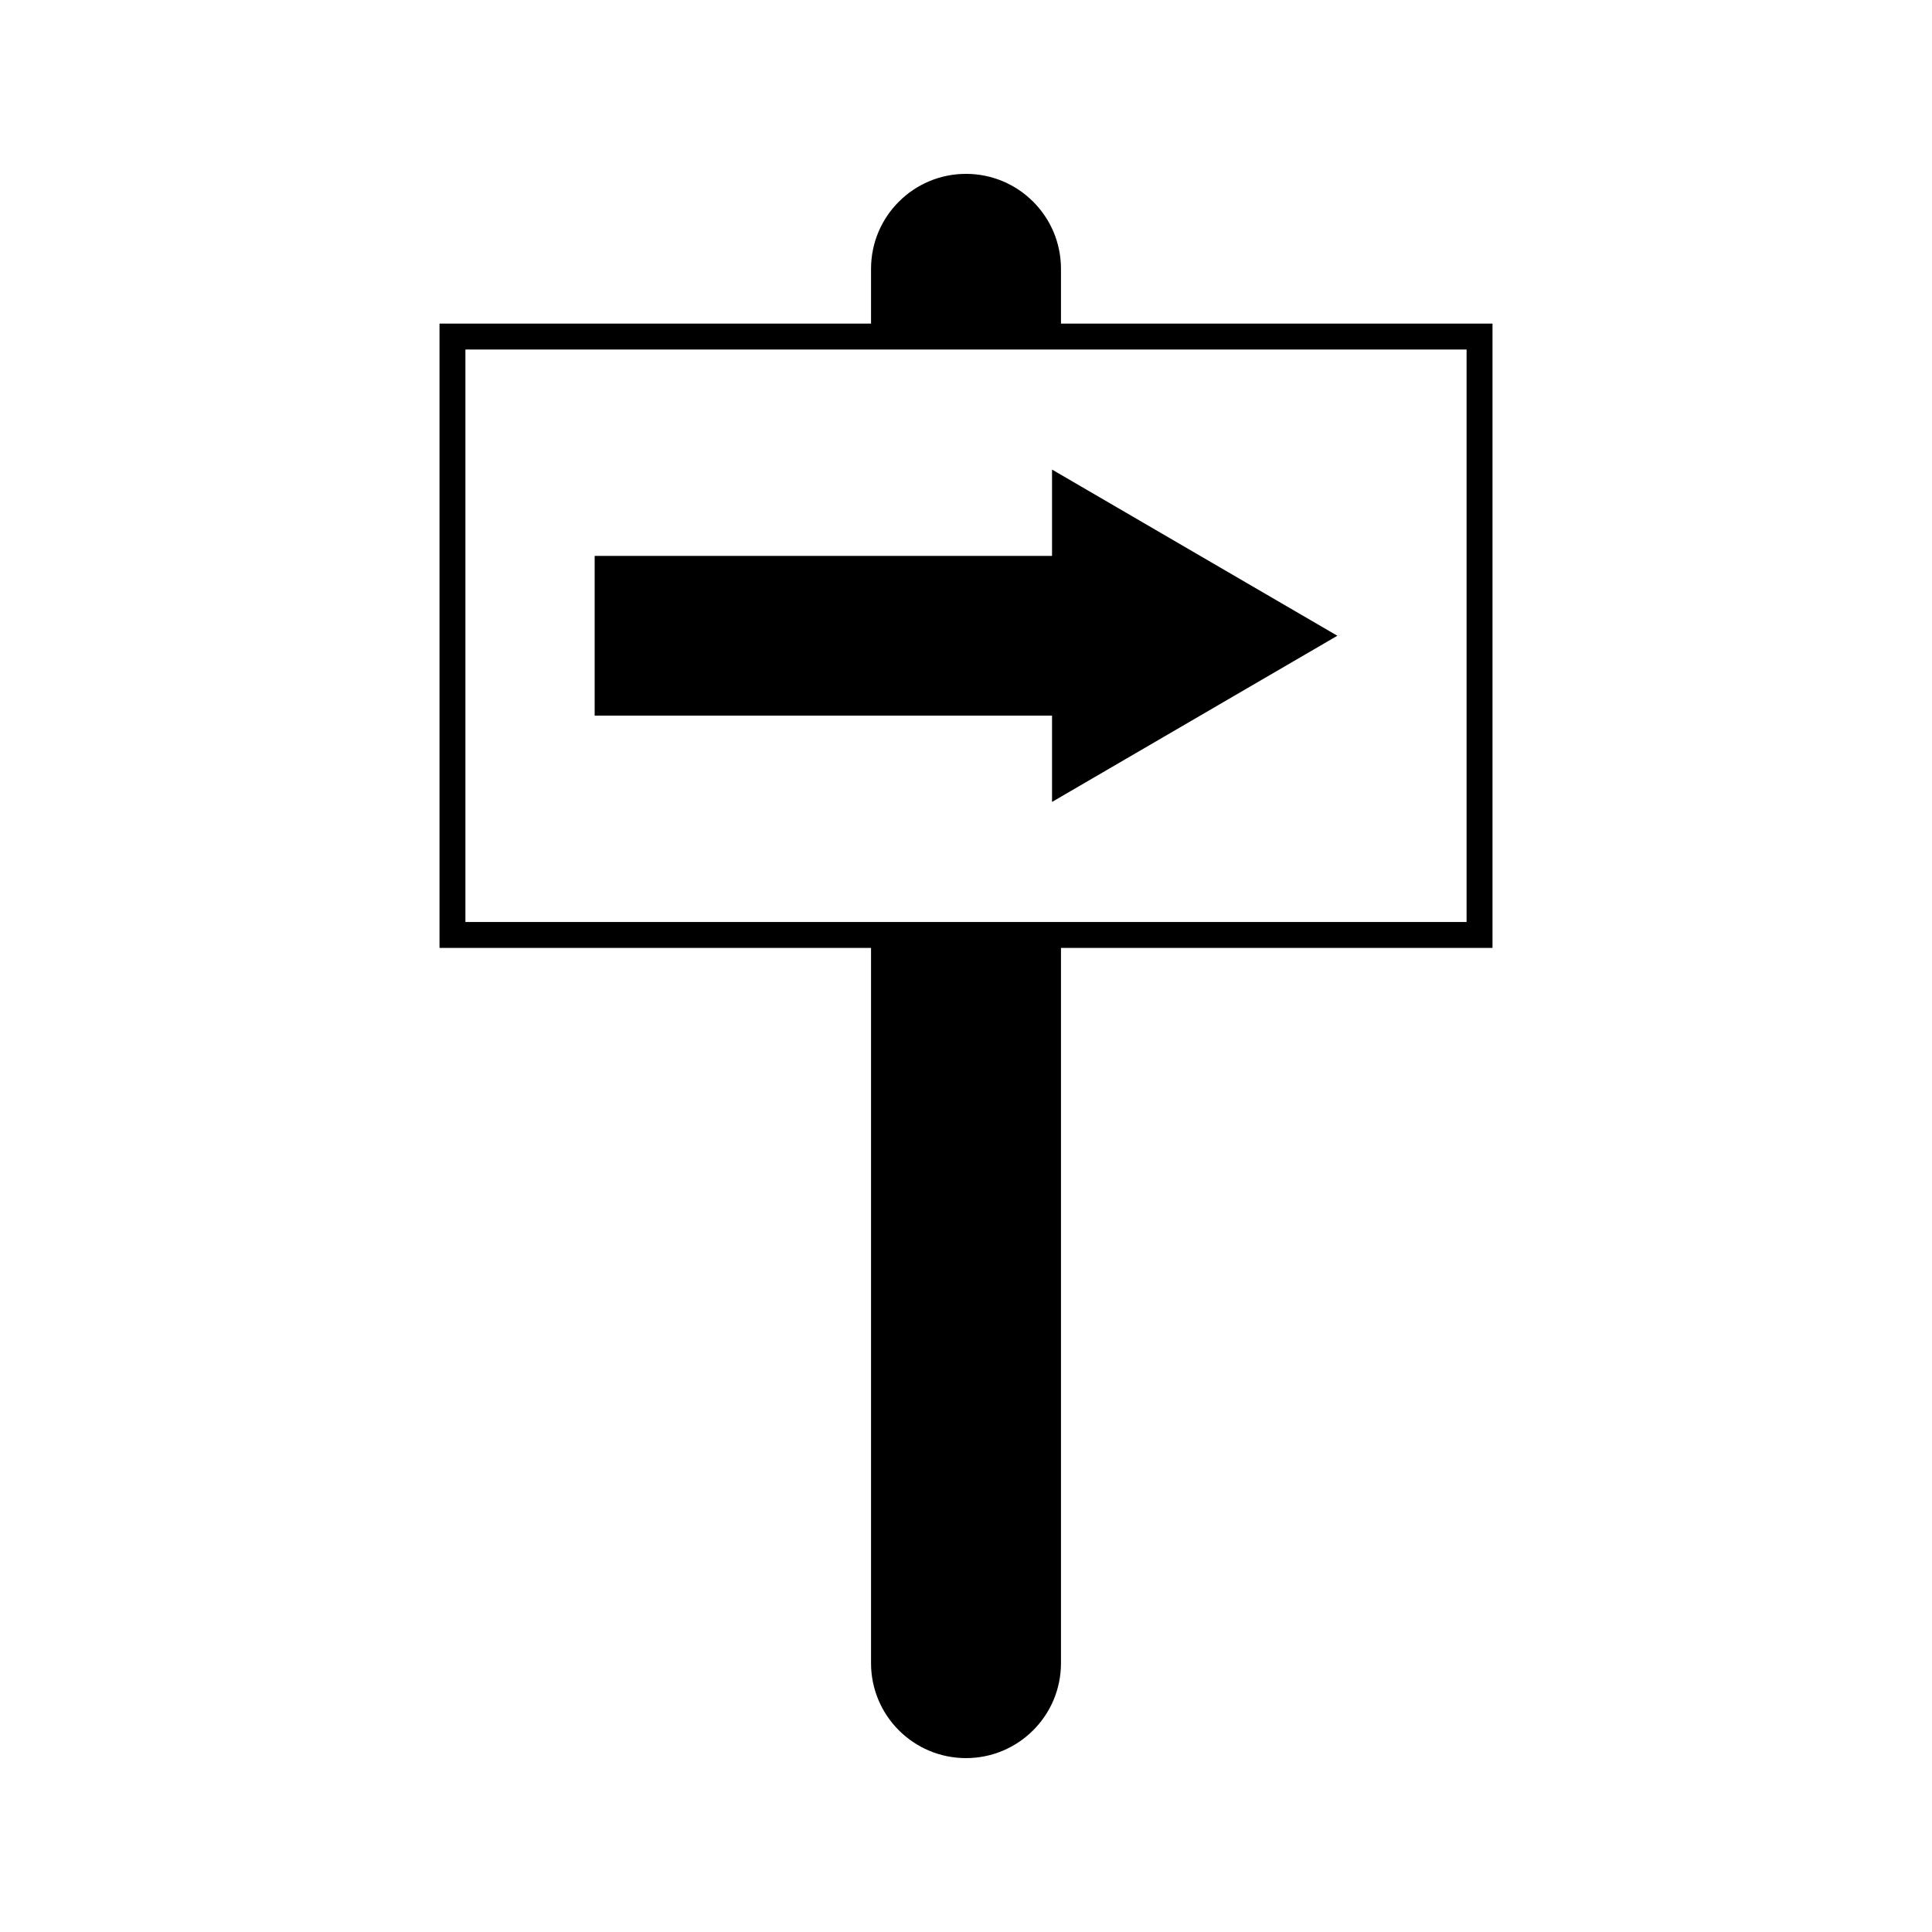
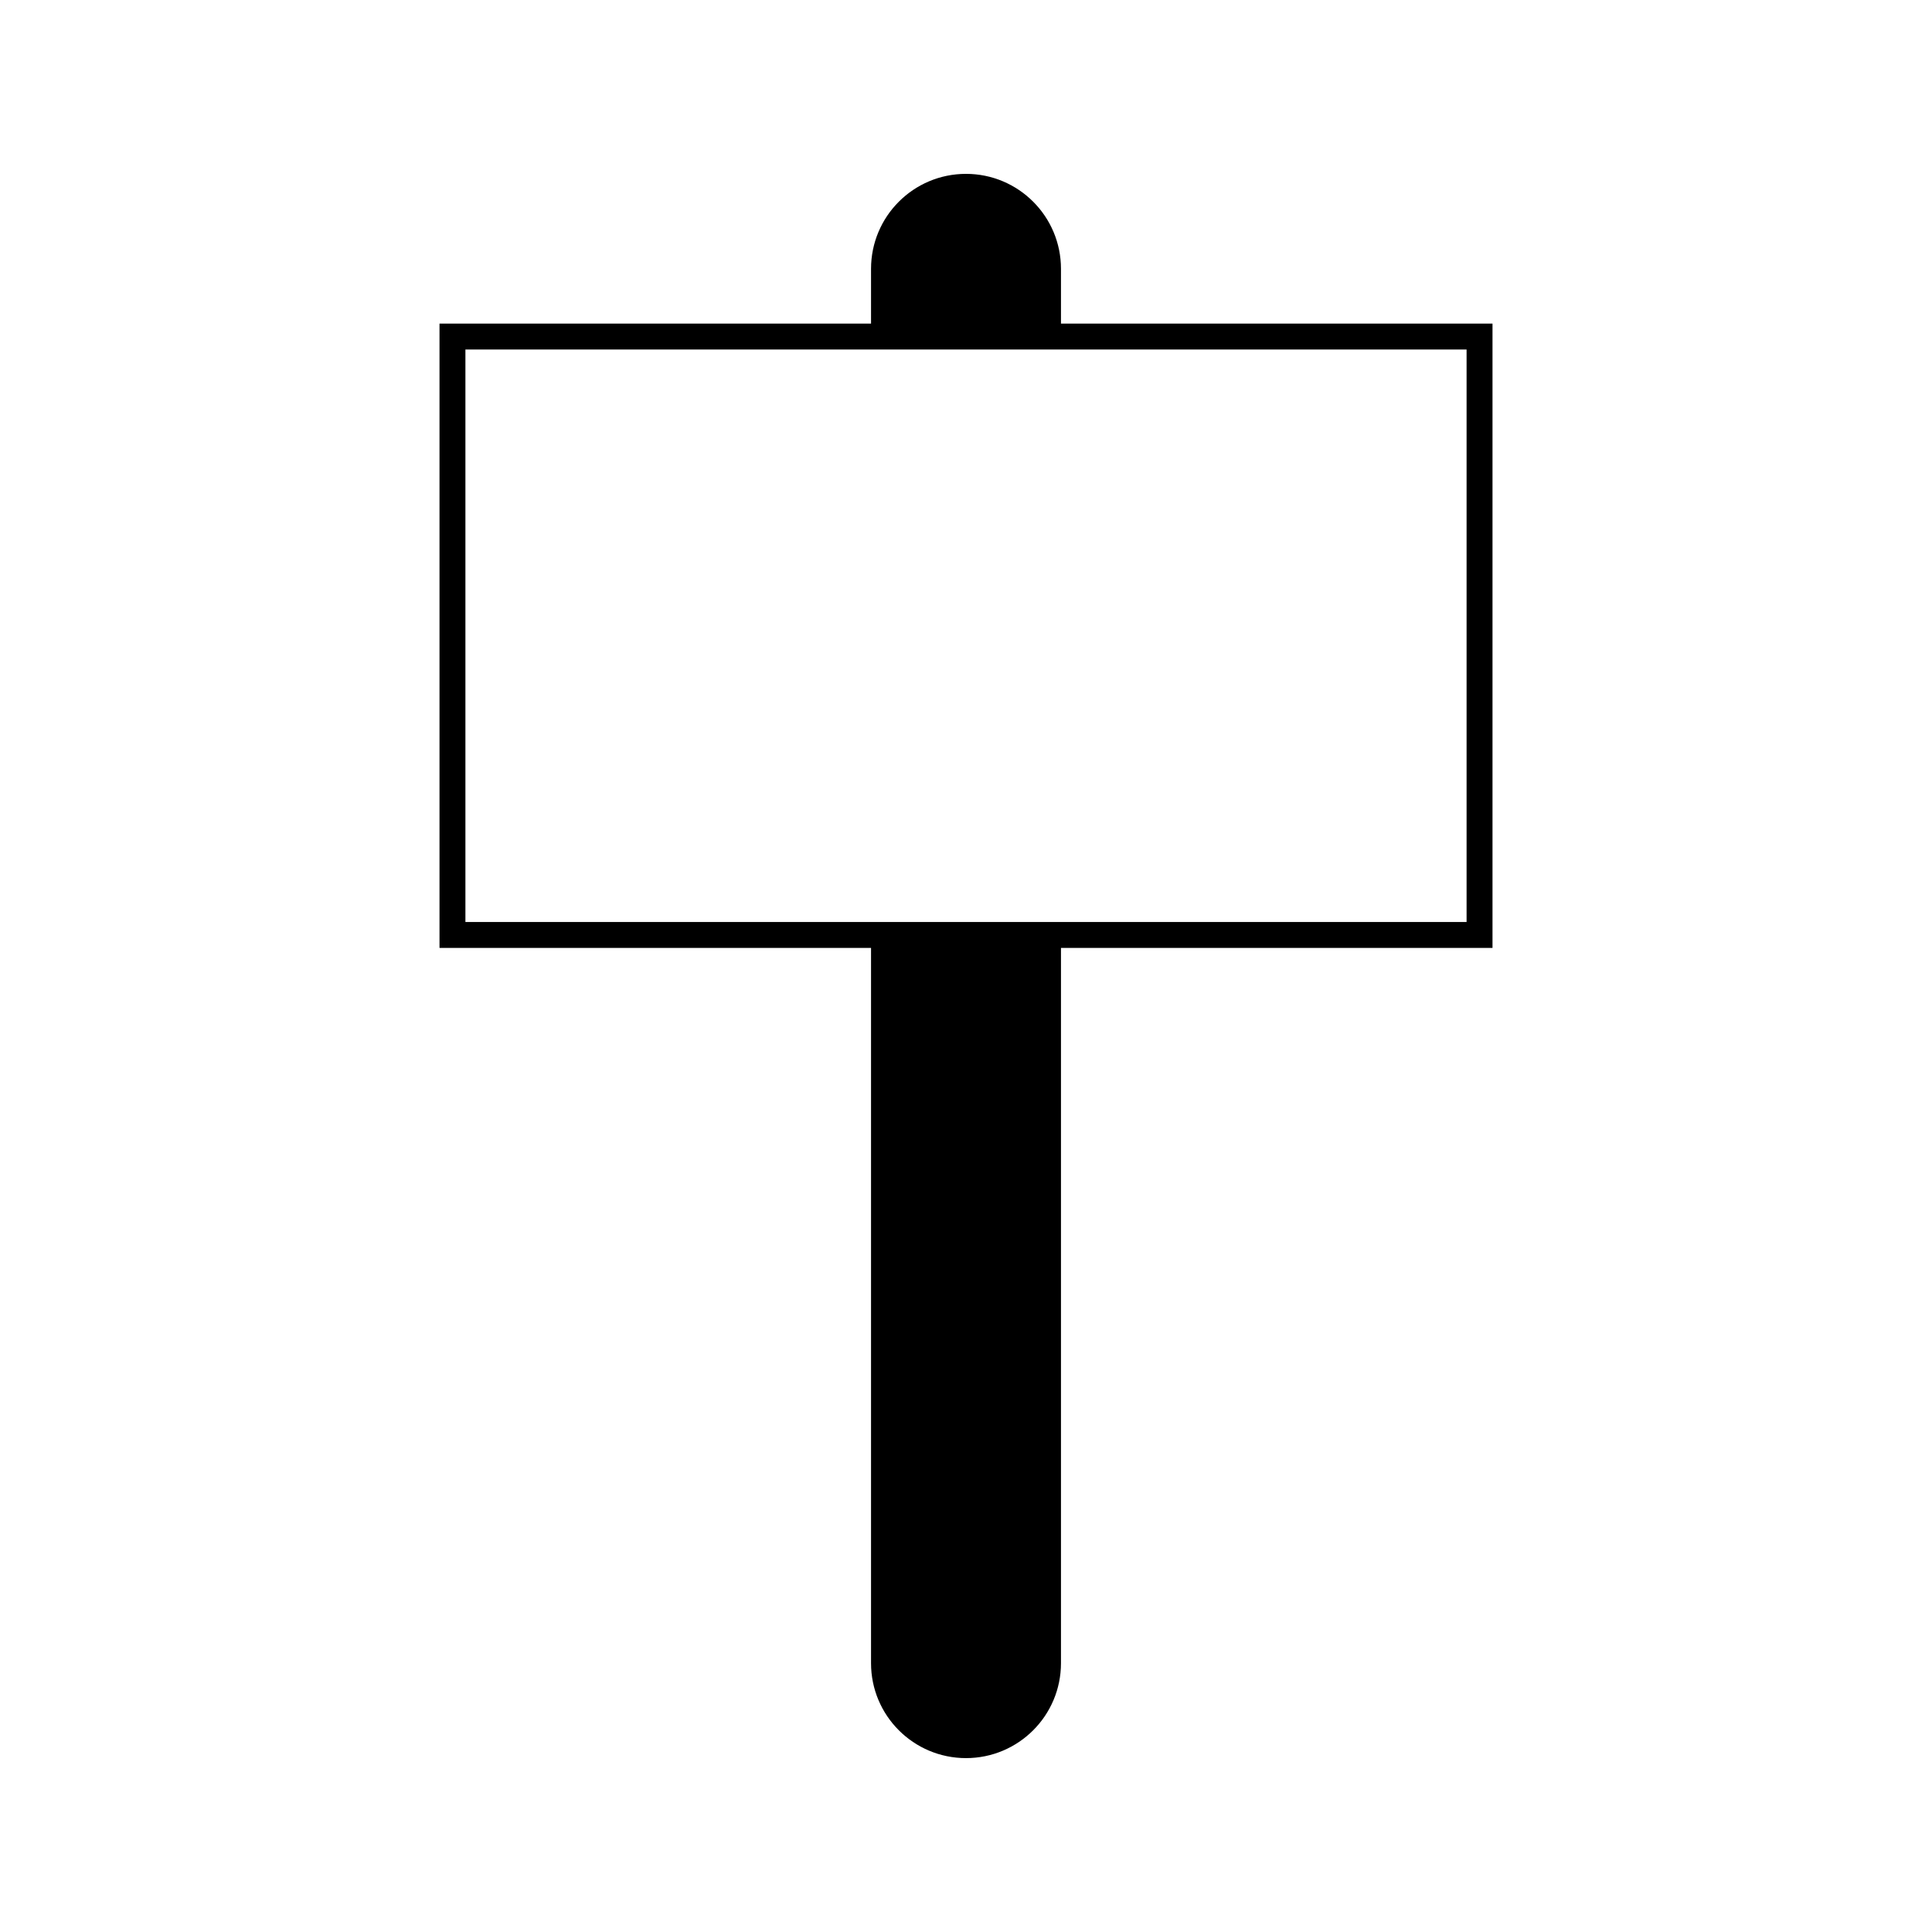
<svg xmlns="http://www.w3.org/2000/svg" fill="#000000" width="800px" height="800px" version="1.1" viewBox="144 144 512 512">
  <g>
    <path d="m425.17 229.76v-14.516c0-13.902-11.273-25.168-25.168-25.168-13.902 0-25.168 11.266-25.168 25.168v14.516h-114.36v165.45h114.36v189.54c-0.004 13.902 11.266 25.168 25.168 25.168 13.898 0 25.168-11.266 25.168-25.168v-189.54h114.36v-165.45zm107.49 158.58h-265.32v-151.71h265.32z" />
-     <path d="m422.8 291.32h-121.21v42.328h121.21v22.871l75.613-44.039-75.613-44.039z" />
  </g>
</svg>